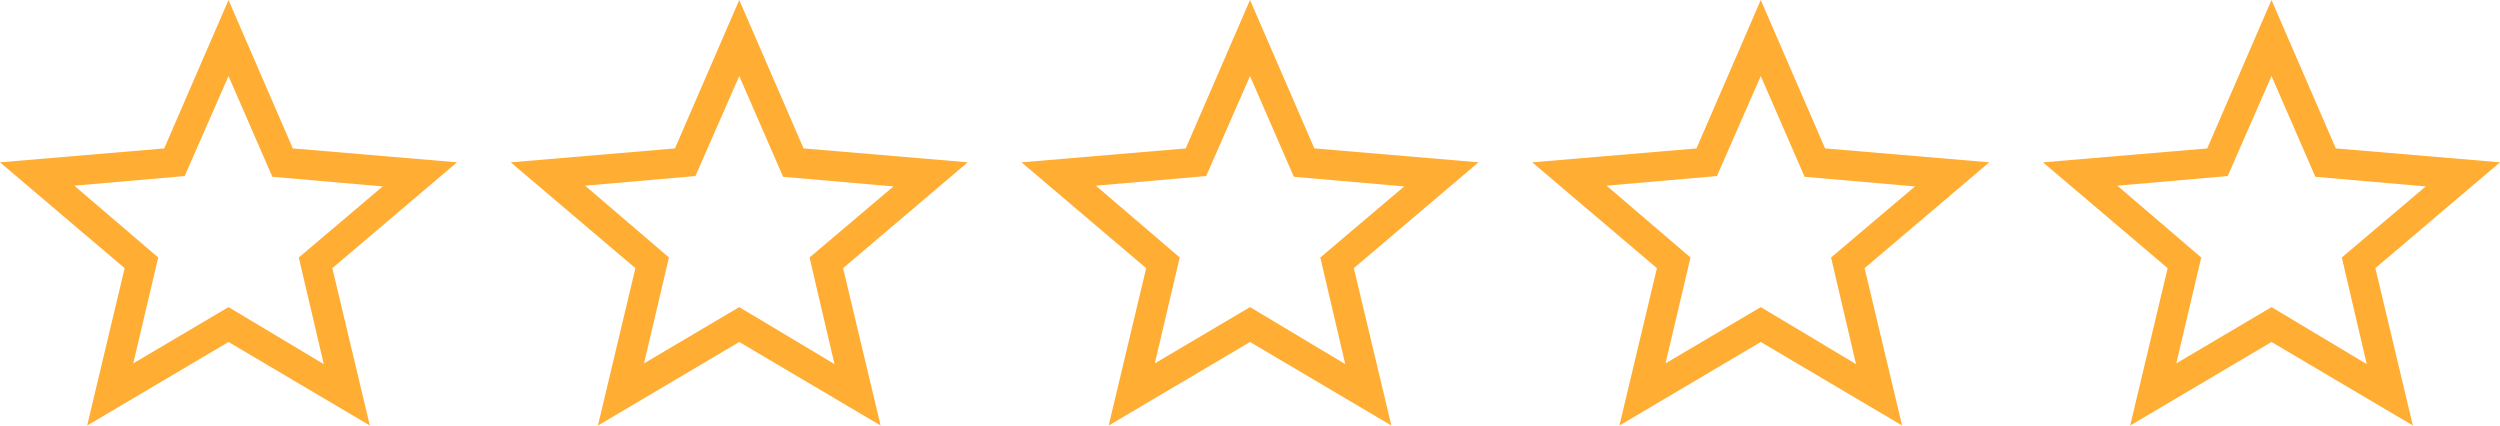
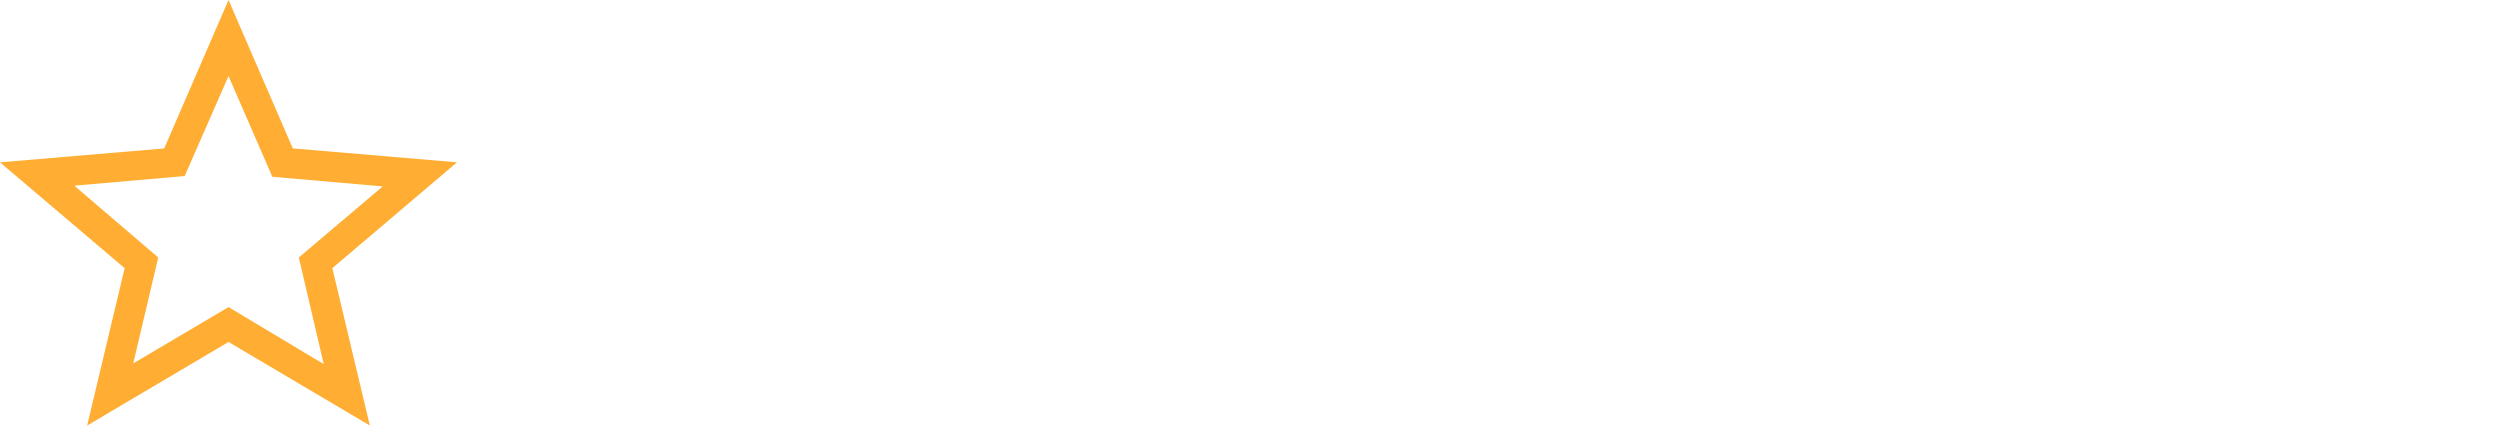
<svg xmlns="http://www.w3.org/2000/svg" width="94" height="16" viewBox="0 0 94 16" fill="none">
  <path d="M5.011 13.663L8.592 11.547L12.173 13.691L11.235 9.682L14.39 7.009L10.24 6.647L8.592 2.86L6.944 6.619L2.794 6.981L5.949 9.682L5.011 13.663ZM3.277 16L4.687 10.083L0 6.104L6.174 5.581L8.592 0L11.01 5.58L17.183 6.103L12.496 10.082L13.906 15.999L8.592 12.858L3.277 16Z" fill="#FFAD33" />
-   <path d="M24.215 13.663L27.796 11.547L31.377 13.691L30.439 9.682L33.594 7.009L29.445 6.647L27.796 2.86L26.148 6.619L21.999 6.981L25.153 9.682L24.215 13.663ZM22.482 16L23.891 10.083L19.204 6.104L25.378 5.581L27.796 0L30.214 5.58L36.387 6.103L31.7 10.082L33.111 15.999L27.796 12.858L22.482 16Z" fill="#FFAD33" />
-   <path d="M43.42 13.663L47.001 11.547L50.581 13.691L49.644 9.682L52.798 7.009L48.649 6.647L47.001 2.86L45.352 6.619L41.203 6.981L44.358 9.682L43.42 13.663ZM41.686 16L43.096 10.083L38.409 6.104L44.583 5.581L47.001 0L49.419 5.58L55.591 6.103L50.904 10.082L52.315 15.999L47.001 12.858L41.686 16Z" fill="#FFAD33" />
-   <path d="M62.624 13.663L66.205 11.547L69.786 13.691L68.848 9.682L72.003 7.009L67.853 6.647L66.205 2.86L64.556 6.619L60.407 6.981L63.562 9.682L62.624 13.663ZM60.89 16L62.3 10.083L57.613 6.104L63.787 5.581L66.205 0L68.623 5.58L74.796 6.103L70.109 10.082L71.519 15.999L66.205 12.858L60.89 16Z" fill="#FFAD33" />
-   <path d="M81.828 13.663L85.409 11.547L88.99 13.691L88.052 9.682L91.207 7.009L87.058 6.647L85.409 2.86L83.761 6.619L79.612 6.981L82.766 9.682L81.828 13.663ZM80.095 16L81.504 10.083L76.817 6.104L82.991 5.581L85.409 0L87.827 5.58L94 6.103L89.313 10.082L90.724 15.999L85.409 12.858L80.095 16Z" fill="#FFAD33" />
</svg>